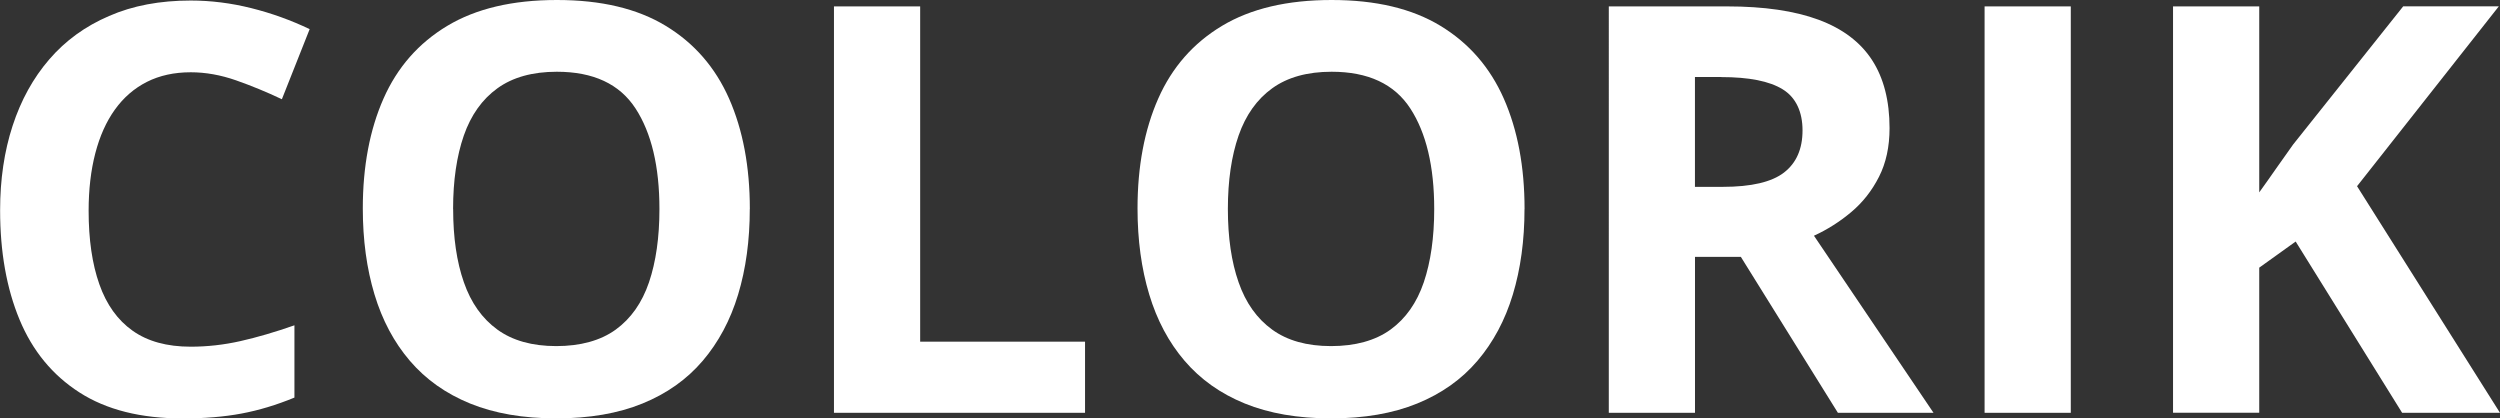
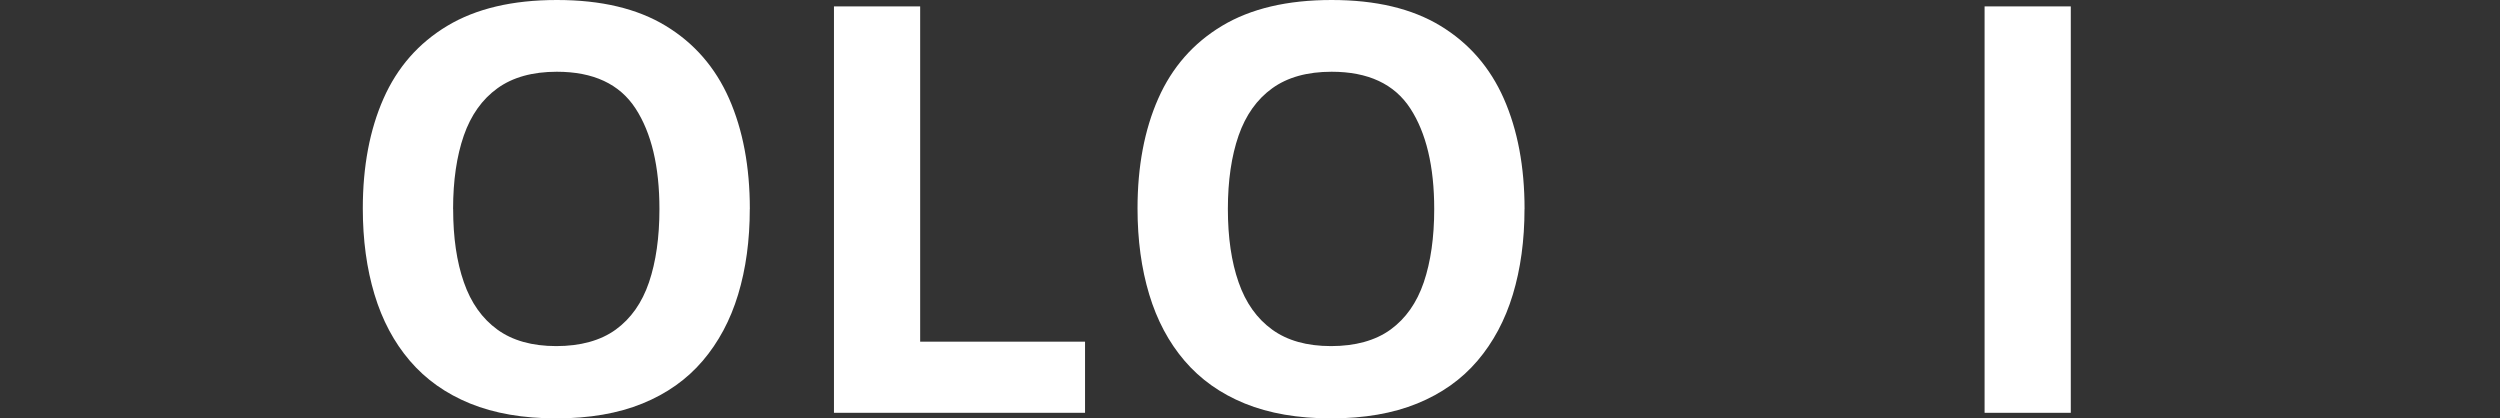
<svg xmlns="http://www.w3.org/2000/svg" id="_Слой_1" data-name="Слой 1" viewBox="0 0 421.99 70.62">
  <rect x="0" y="0" width="421.99" height="70.62" fill="#333333" stroke="none" />
  <defs>
    <style> .cls-1 { fill: #fff; } </style>
  </defs>
-   <path class="cls-1" d="m32.19,12.2c-2.78,0-5.25.54-7.39,1.62-2.14,1.08-3.94,2.64-5.4,4.67s-2.56,4.49-3.31,7.37c-.75,2.88-1.13,6.12-1.13,9.71,0,4.85.6,8.99,1.81,12.41,1.2,3.42,3.07,6.04,5.61,7.84,2.53,1.8,5.8,2.7,9.81,2.7,2.78,0,5.58-.31,8.38-.94,2.8-.63,5.84-1.52,9.13-2.67v12.2c-3.03,1.25-6.02,2.15-8.96,2.7-2.94.55-6.24.82-9.9.82-7.07,0-12.88-1.46-17.43-4.39-4.55-2.92-7.92-7.02-10.11-12.29-2.19-5.27-3.28-11.43-3.28-18.46,0-5.19.7-9.95,2.11-14.26,1.41-4.32,3.47-8.06,6.19-11.21,2.72-3.16,6.08-5.6,10.09-7.32C22.4.95,27,.09,32.19.09c3.41,0,6.83.43,10.25,1.29,3.43.86,6.7,2.04,9.83,3.54l-4.69,11.83c-2.57-1.22-5.15-2.28-7.74-3.19-2.6-.91-5.15-1.36-7.65-1.36Z" />
  <path class="cls-1" d="m126.56,35.29c0,5.29-.66,10.1-1.97,14.43-1.31,4.33-3.31,8.06-5.98,11.19s-6.06,5.53-10.16,7.2c-4.1,1.67-8.95,2.51-14.55,2.51s-10.45-.84-14.55-2.51c-4.1-1.67-7.48-4.07-10.16-7.2s-4.67-6.87-5.98-11.22c-1.31-4.35-1.97-9.18-1.97-14.5,0-7.1,1.17-13.29,3.5-18.56,2.33-5.27,5.92-9.36,10.77-12.27,4.85-2.91,11.01-4.36,18.49-4.36s13.57,1.45,18.37,4.36c4.8,2.91,8.37,7.01,10.7,12.29,2.33,5.29,3.5,11.5,3.5,18.63Zm-50.07,0c0,4.79.6,8.91,1.81,12.36,1.2,3.46,3.09,6.12,5.65,7.98,2.56,1.86,5.88,2.79,9.95,2.79s7.48-.93,10.04-2.79c2.56-1.86,4.43-4.52,5.61-7.98,1.17-3.46,1.76-7.58,1.76-12.36,0-7.2-1.35-12.86-4.04-16.99-2.69-4.13-7.12-6.19-13.28-6.19-4.1,0-7.44.93-10.02,2.79-2.58,1.86-4.47,4.52-5.68,7.98-1.2,3.46-1.81,7.59-1.81,12.41Z" />
  <path class="cls-1" d="m140.77,69.68V1.08h14.55v56.59h27.83v12.01h-42.37Z" />
  <path class="cls-1" d="m257.33,35.29c0,5.29-.66,10.1-1.97,14.43-1.31,4.33-3.31,8.06-5.98,11.19s-6.06,5.53-10.16,7.2c-4.1,1.67-8.95,2.51-14.55,2.51s-10.45-.84-14.55-2.51c-4.1-1.67-7.48-4.07-10.16-7.2s-4.67-6.87-5.98-11.22c-1.31-4.35-1.97-9.18-1.97-14.5,0-7.1,1.17-13.29,3.5-18.56,2.33-5.27,5.92-9.36,10.77-12.27,4.85-2.91,11.01-4.36,18.49-4.36s13.57,1.45,18.37,4.36c4.8,2.91,8.37,7.01,10.7,12.29,2.33,5.29,3.5,11.5,3.5,18.63Zm-50.07,0c0,4.79.6,8.91,1.81,12.36,1.2,3.46,3.09,6.12,5.66,7.98,2.56,1.86,5.88,2.79,9.95,2.79s7.48-.93,10.04-2.79c2.56-1.86,4.43-4.52,5.61-7.98,1.17-3.46,1.76-7.58,1.76-12.36,0-7.2-1.35-12.86-4.04-16.99-2.69-4.13-7.12-6.19-13.28-6.19-4.1,0-7.44.93-10.02,2.79-2.58,1.86-4.47,4.52-5.68,7.98-1.2,3.46-1.81,7.59-1.81,12.41Z" />
-   <path class="cls-1" d="m291.54,1.08c6.22,0,11.36.75,15.42,2.25,4.05,1.5,7.06,3.77,9.03,6.8s2.96,6.87,2.96,11.5c0,3.13-.59,5.87-1.78,8.21-1.19,2.35-2.75,4.33-4.69,5.96-1.94,1.63-4.04,2.96-6.29,3.99l20.18,29.89h-16.14l-16.38-26.32h-7.74v26.32h-14.55V1.08h19.99Zm-1.03,11.92h-4.41v18.54h4.69c4.82,0,8.27-.81,10.35-2.42,2.08-1.61,3.12-3.98,3.12-7.11s-1.12-5.57-3.36-6.94c-2.24-1.38-5.7-2.06-10.39-2.06Z" />
  <path class="cls-1" d="m334.99,69.68V1.08h14.55v68.6h-14.55Z" />
-   <path class="cls-1" d="m421.99,69.68h-16.52l-17.97-28.91-6.15,4.41v24.49h-14.55V1.08h14.55v31.39c.97-1.34,1.92-2.69,2.86-4.04.94-1.34,1.89-2.69,2.86-4.04l18.58-23.32h16.14l-23.93,30.36,24.12,38.24Z" />
</svg>